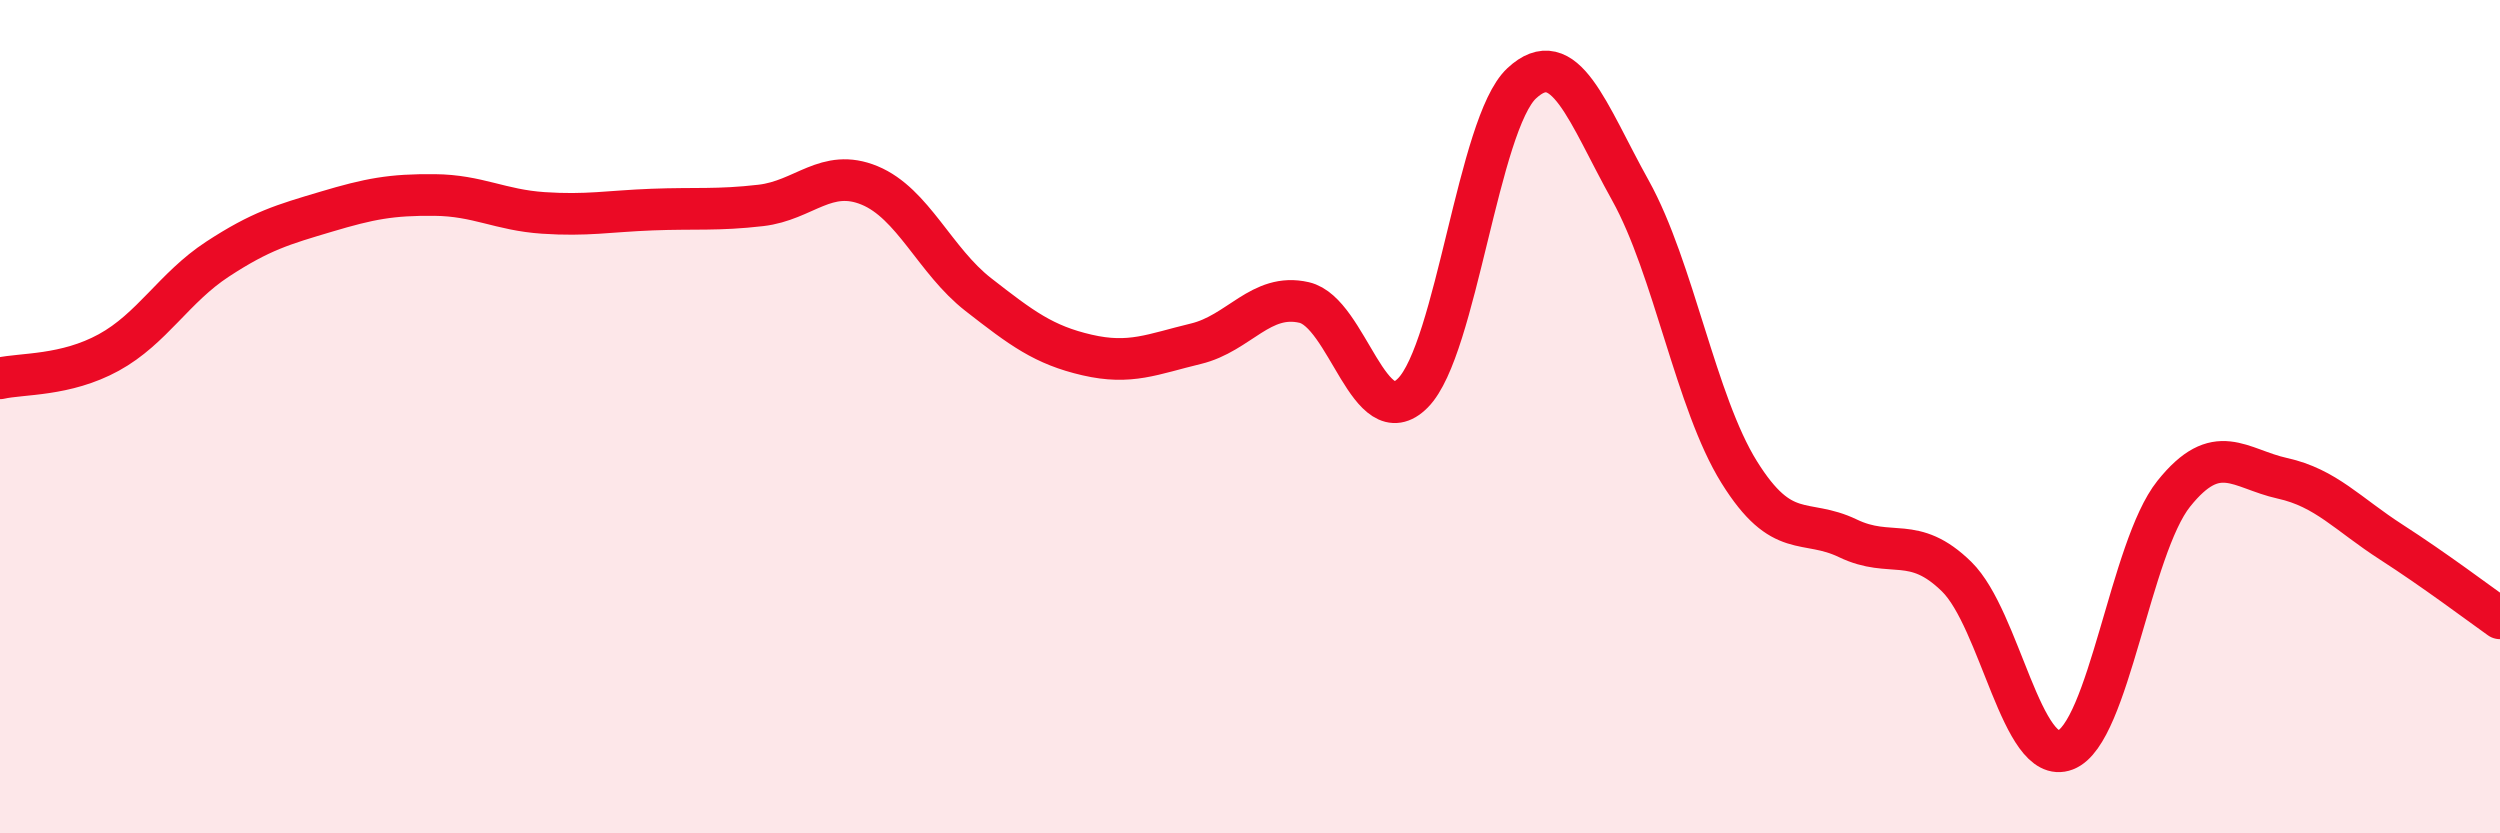
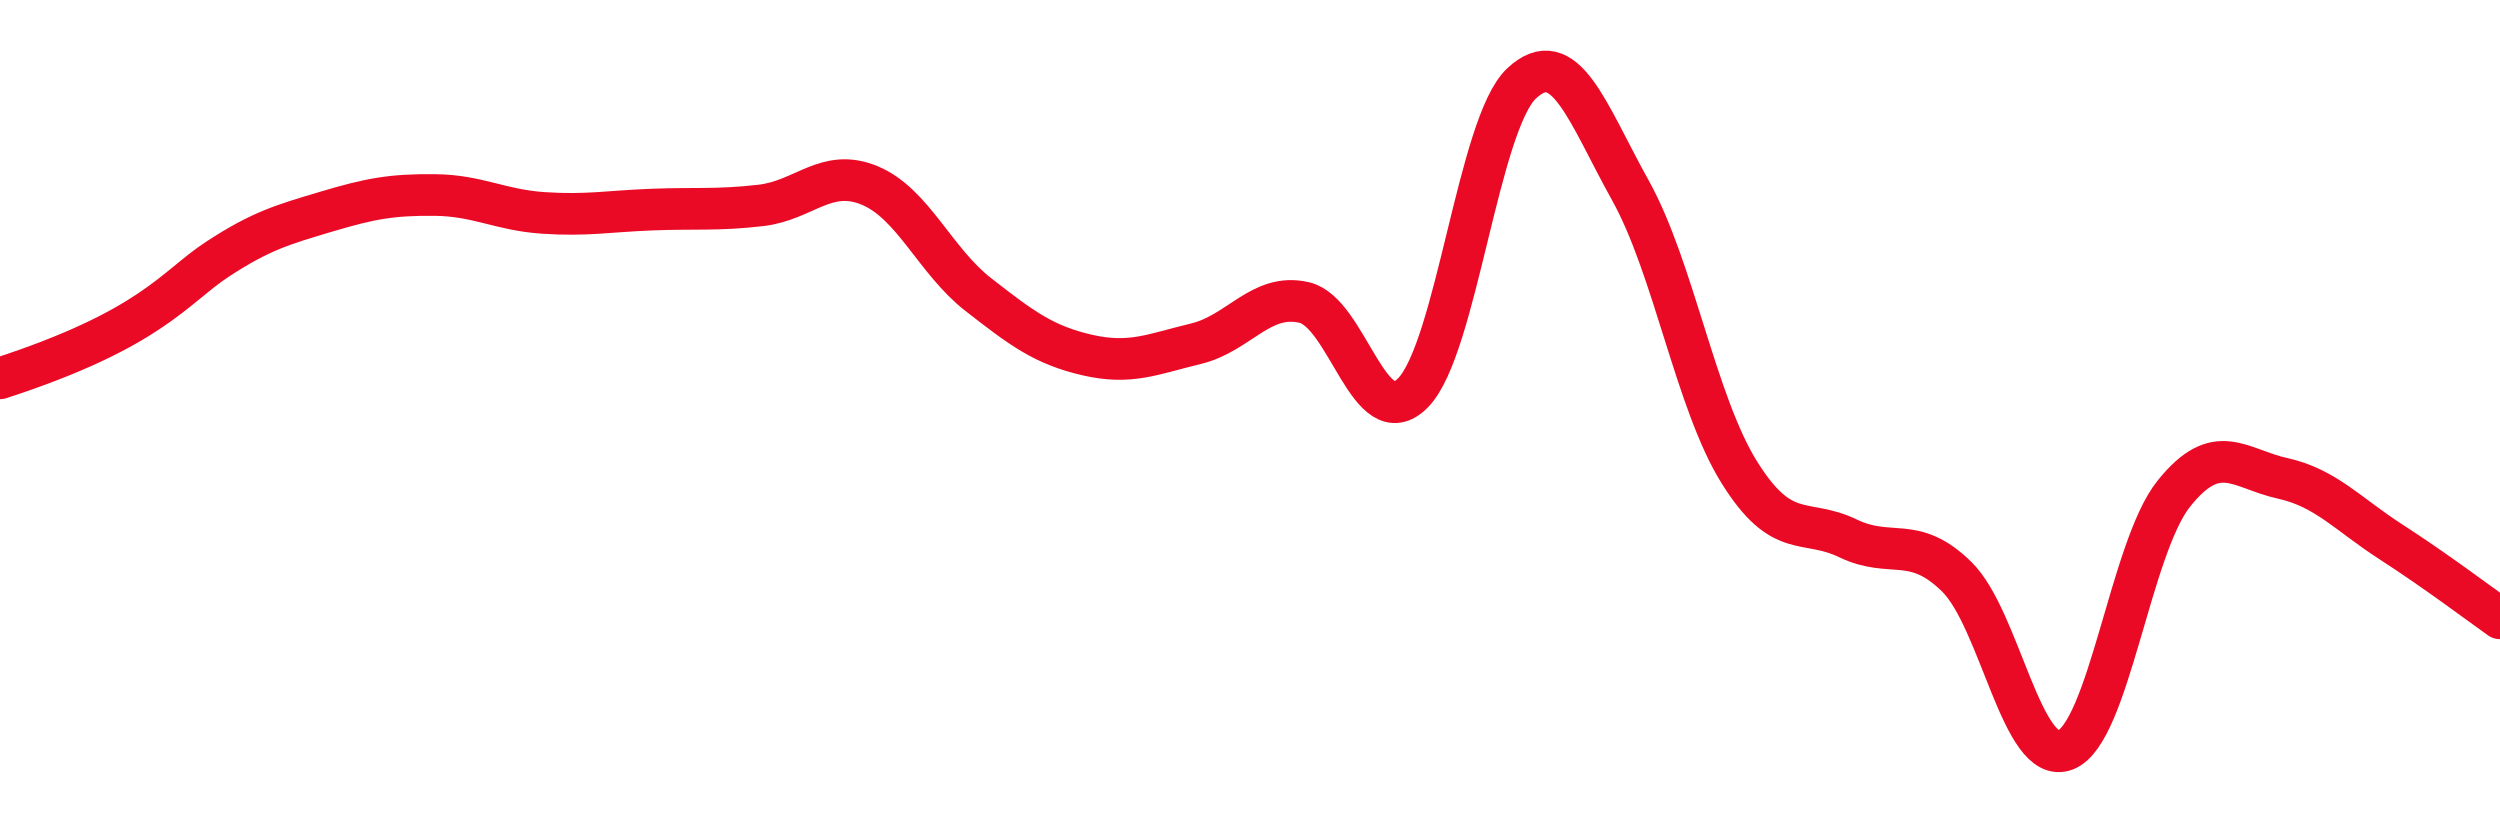
<svg xmlns="http://www.w3.org/2000/svg" width="60" height="20" viewBox="0 0 60 20">
-   <path d="M 0,9.08 C 0.52,8.96 1.57,9.03 2.61,8.46 C 3.65,7.89 4.18,6.9 5.22,6.22 C 6.26,5.54 6.79,5.39 7.83,5.08 C 8.87,4.77 9.39,4.67 10.43,4.68 C 11.47,4.69 12,5.04 13.04,5.11 C 14.08,5.18 14.61,5.07 15.65,5.03 C 16.69,4.99 17.22,5.05 18.26,4.93 C 19.3,4.81 19.83,4.02 20.87,4.45 C 21.91,4.88 22.44,6.26 23.48,7.07 C 24.52,7.88 25.05,8.28 26.09,8.52 C 27.13,8.76 27.66,8.5 28.7,8.25 C 29.74,8 30.26,7.02 31.3,7.26 C 32.34,7.5 32.87,10.48 33.91,9.43 C 34.95,8.38 35.48,2.97 36.52,2 C 37.56,1.03 38.09,2.7 39.13,4.57 C 40.17,6.44 40.7,9.66 41.74,11.33 C 42.78,13 43.31,12.42 44.35,12.92 C 45.39,13.42 45.92,12.82 46.96,13.84 C 48,14.86 48.53,18.4 49.57,18 C 50.61,17.6 51.13,13.15 52.17,11.85 C 53.21,10.55 53.74,11.25 54.78,11.48 C 55.82,11.71 56.35,12.34 57.39,13.01 C 58.43,13.68 59.48,14.47 60,14.84L60 20L0 20Z" fill="#EB0A25" opacity="0.1" stroke-linecap="round" stroke-linejoin="round" />
-   <path d="M 0,9.08 C 0.52,8.96 1.57,9.03 2.61,8.46 C 3.65,7.89 4.18,6.9 5.22,6.22 C 6.26,5.54 6.79,5.39 7.83,5.08 C 8.87,4.77 9.39,4.67 10.43,4.68 C 11.47,4.69 12,5.04 13.04,5.11 C 14.08,5.18 14.61,5.07 15.65,5.03 C 16.69,4.99 17.22,5.05 18.26,4.93 C 19.3,4.81 19.83,4.02 20.87,4.45 C 21.91,4.88 22.44,6.26 23.48,7.07 C 24.52,7.88 25.05,8.28 26.09,8.52 C 27.13,8.76 27.66,8.5 28.7,8.25 C 29.74,8 30.26,7.02 31.3,7.26 C 32.34,7.5 32.87,10.48 33.91,9.43 C 34.95,8.38 35.48,2.97 36.52,2 C 37.56,1.03 38.09,2.7 39.13,4.57 C 40.17,6.44 40.7,9.66 41.74,11.33 C 42.78,13 43.31,12.42 44.35,12.92 C 45.39,13.42 45.92,12.82 46.96,13.84 C 48,14.86 48.53,18.4 49.57,18 C 50.61,17.6 51.13,13.15 52.17,11.85 C 53.21,10.55 53.74,11.25 54.78,11.48 C 55.82,11.71 56.35,12.34 57.39,13.01 C 58.43,13.68 59.48,14.47 60,14.84" stroke="#EB0A25" stroke-width="1" fill="none" stroke-linecap="round" stroke-linejoin="round" />
+   <path d="M 0,9.08 C 3.65,7.89 4.18,6.9 5.22,6.22 C 6.26,5.54 6.79,5.39 7.83,5.08 C 8.87,4.77 9.39,4.67 10.43,4.68 C 11.47,4.69 12,5.04 13.04,5.11 C 14.08,5.18 14.61,5.07 15.65,5.03 C 16.69,4.99 17.22,5.05 18.26,4.93 C 19.3,4.81 19.83,4.02 20.87,4.45 C 21.91,4.88 22.44,6.26 23.48,7.07 C 24.52,7.88 25.05,8.28 26.09,8.52 C 27.13,8.76 27.66,8.5 28.7,8.25 C 29.74,8 30.26,7.02 31.3,7.26 C 32.34,7.5 32.87,10.48 33.91,9.43 C 34.95,8.38 35.48,2.97 36.52,2 C 37.56,1.03 38.09,2.7 39.13,4.57 C 40.17,6.44 40.7,9.66 41.74,11.33 C 42.78,13 43.31,12.42 44.35,12.92 C 45.39,13.42 45.92,12.82 46.96,13.84 C 48,14.86 48.53,18.4 49.57,18 C 50.61,17.6 51.13,13.15 52.17,11.85 C 53.21,10.55 53.74,11.25 54.78,11.48 C 55.82,11.71 56.35,12.34 57.39,13.01 C 58.43,13.68 59.48,14.47 60,14.84" stroke="#EB0A25" stroke-width="1" fill="none" stroke-linecap="round" stroke-linejoin="round" />
</svg>